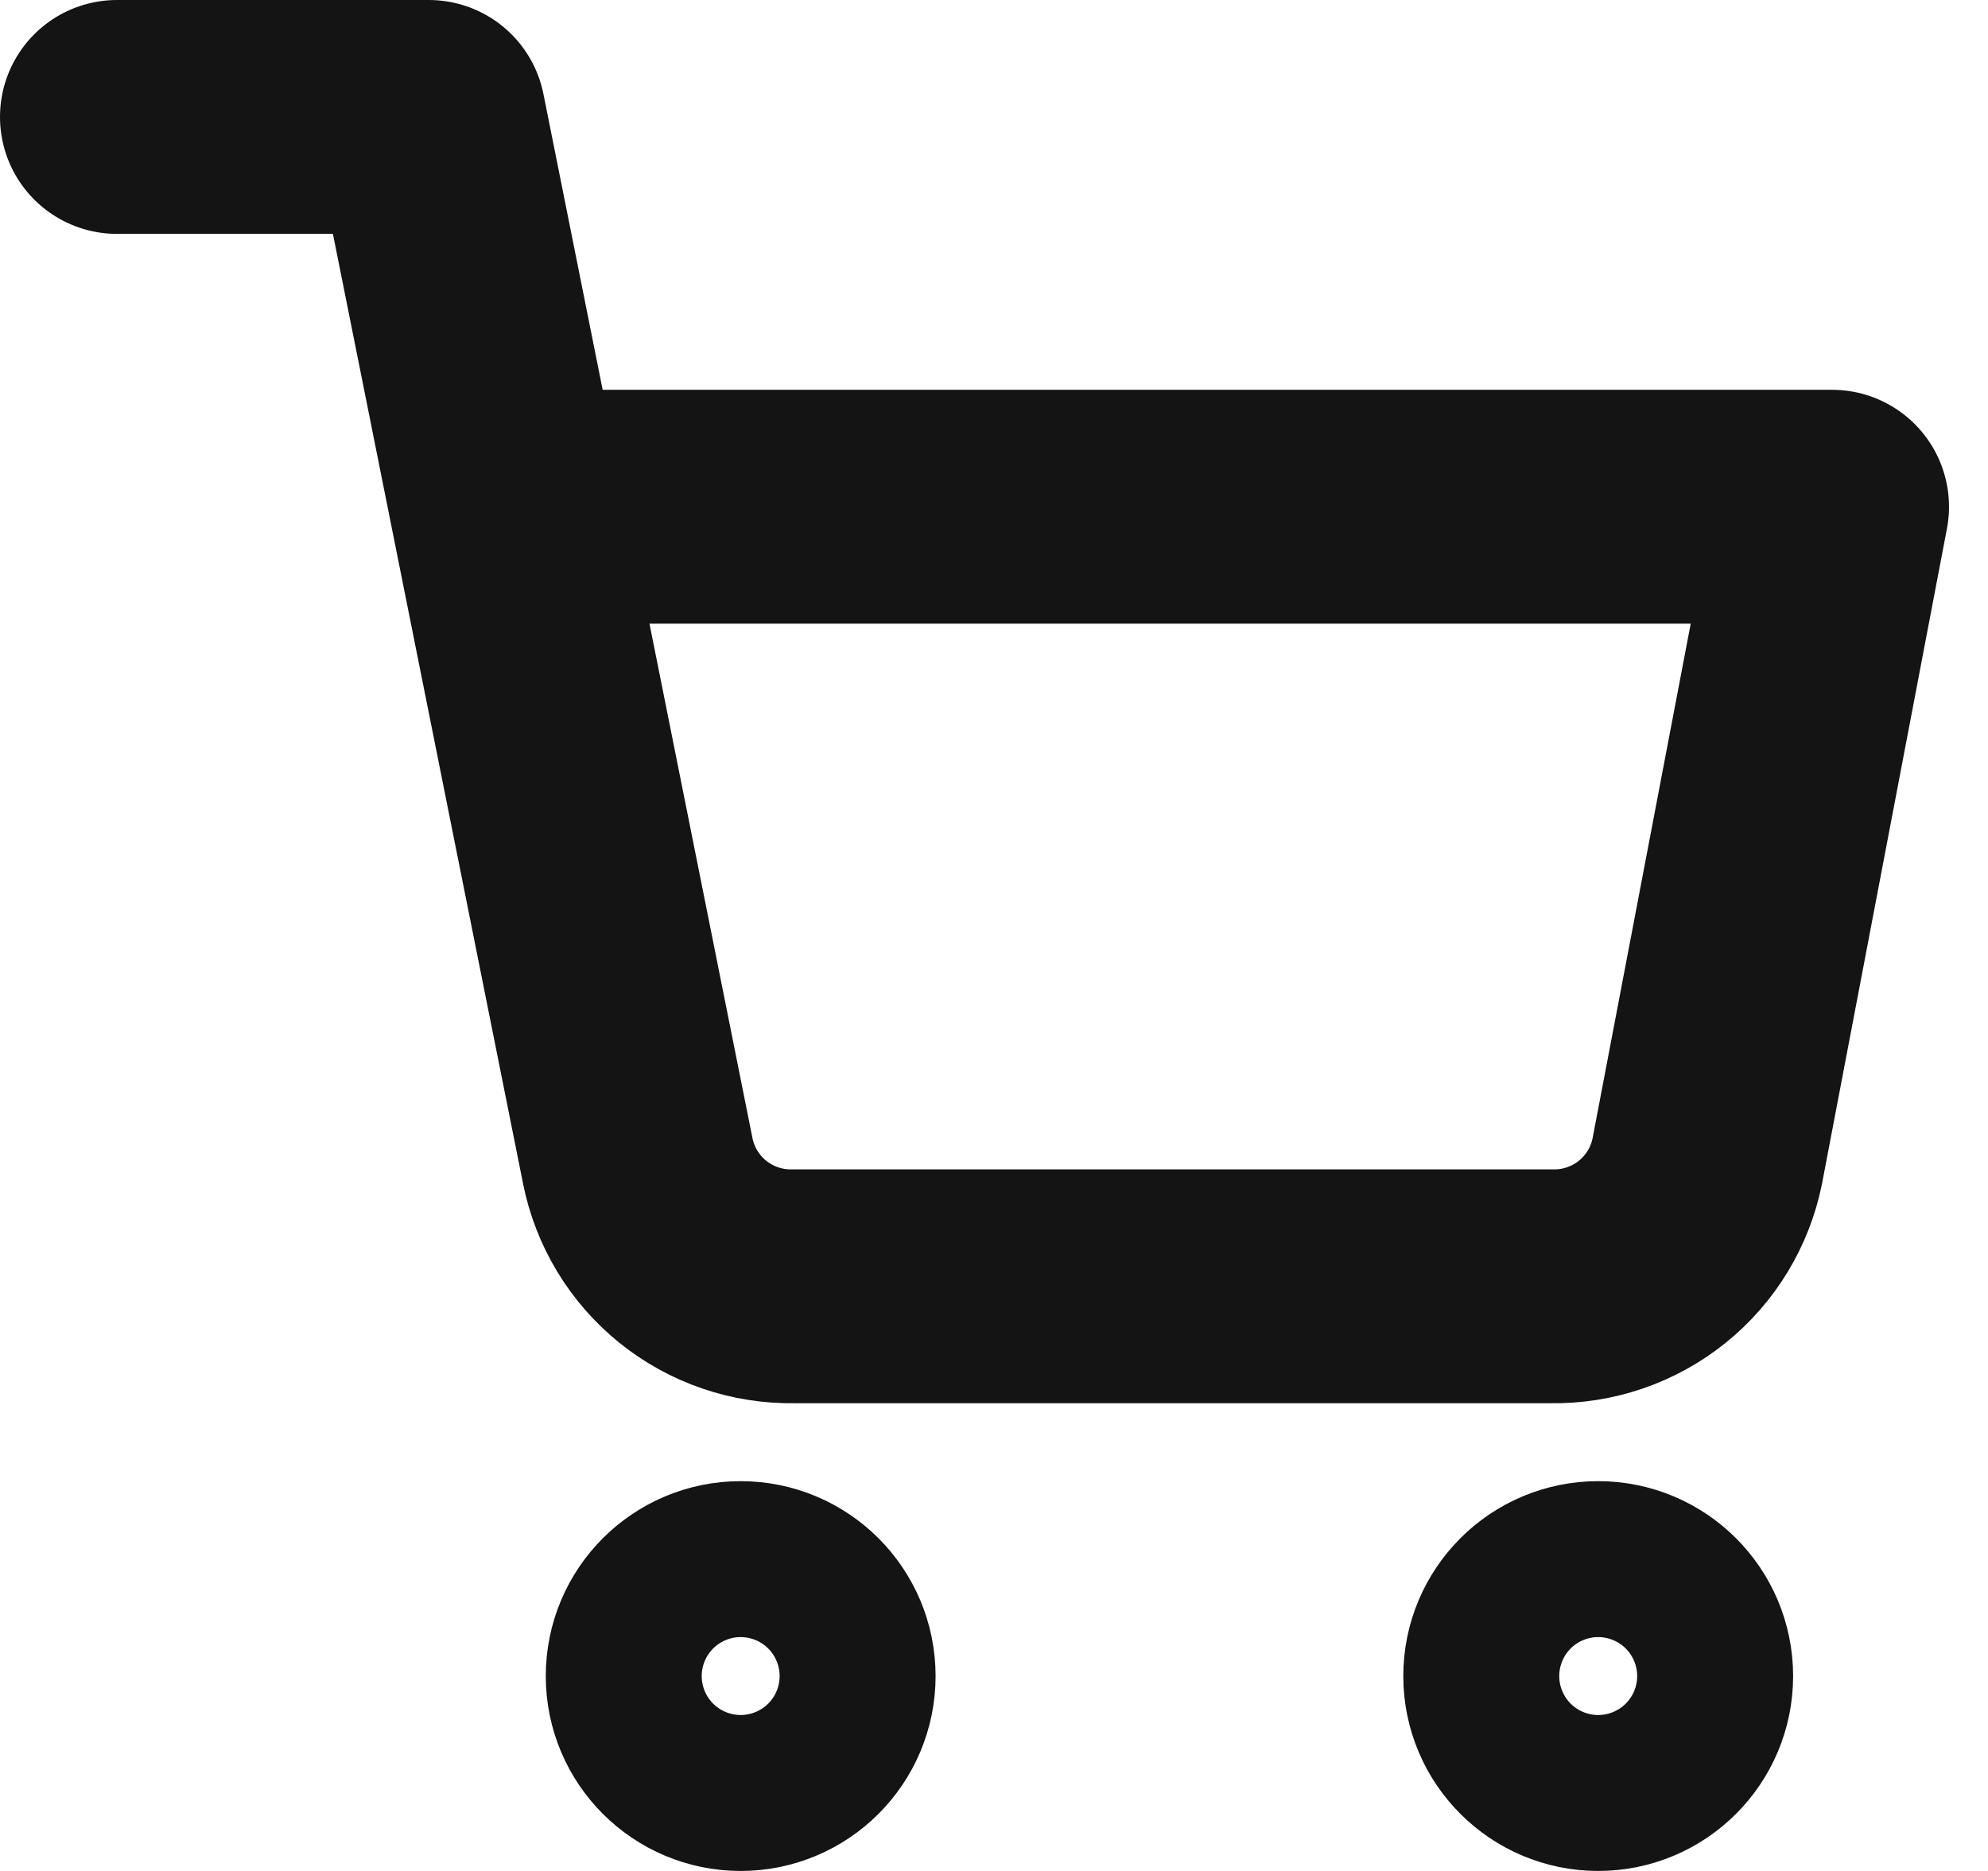
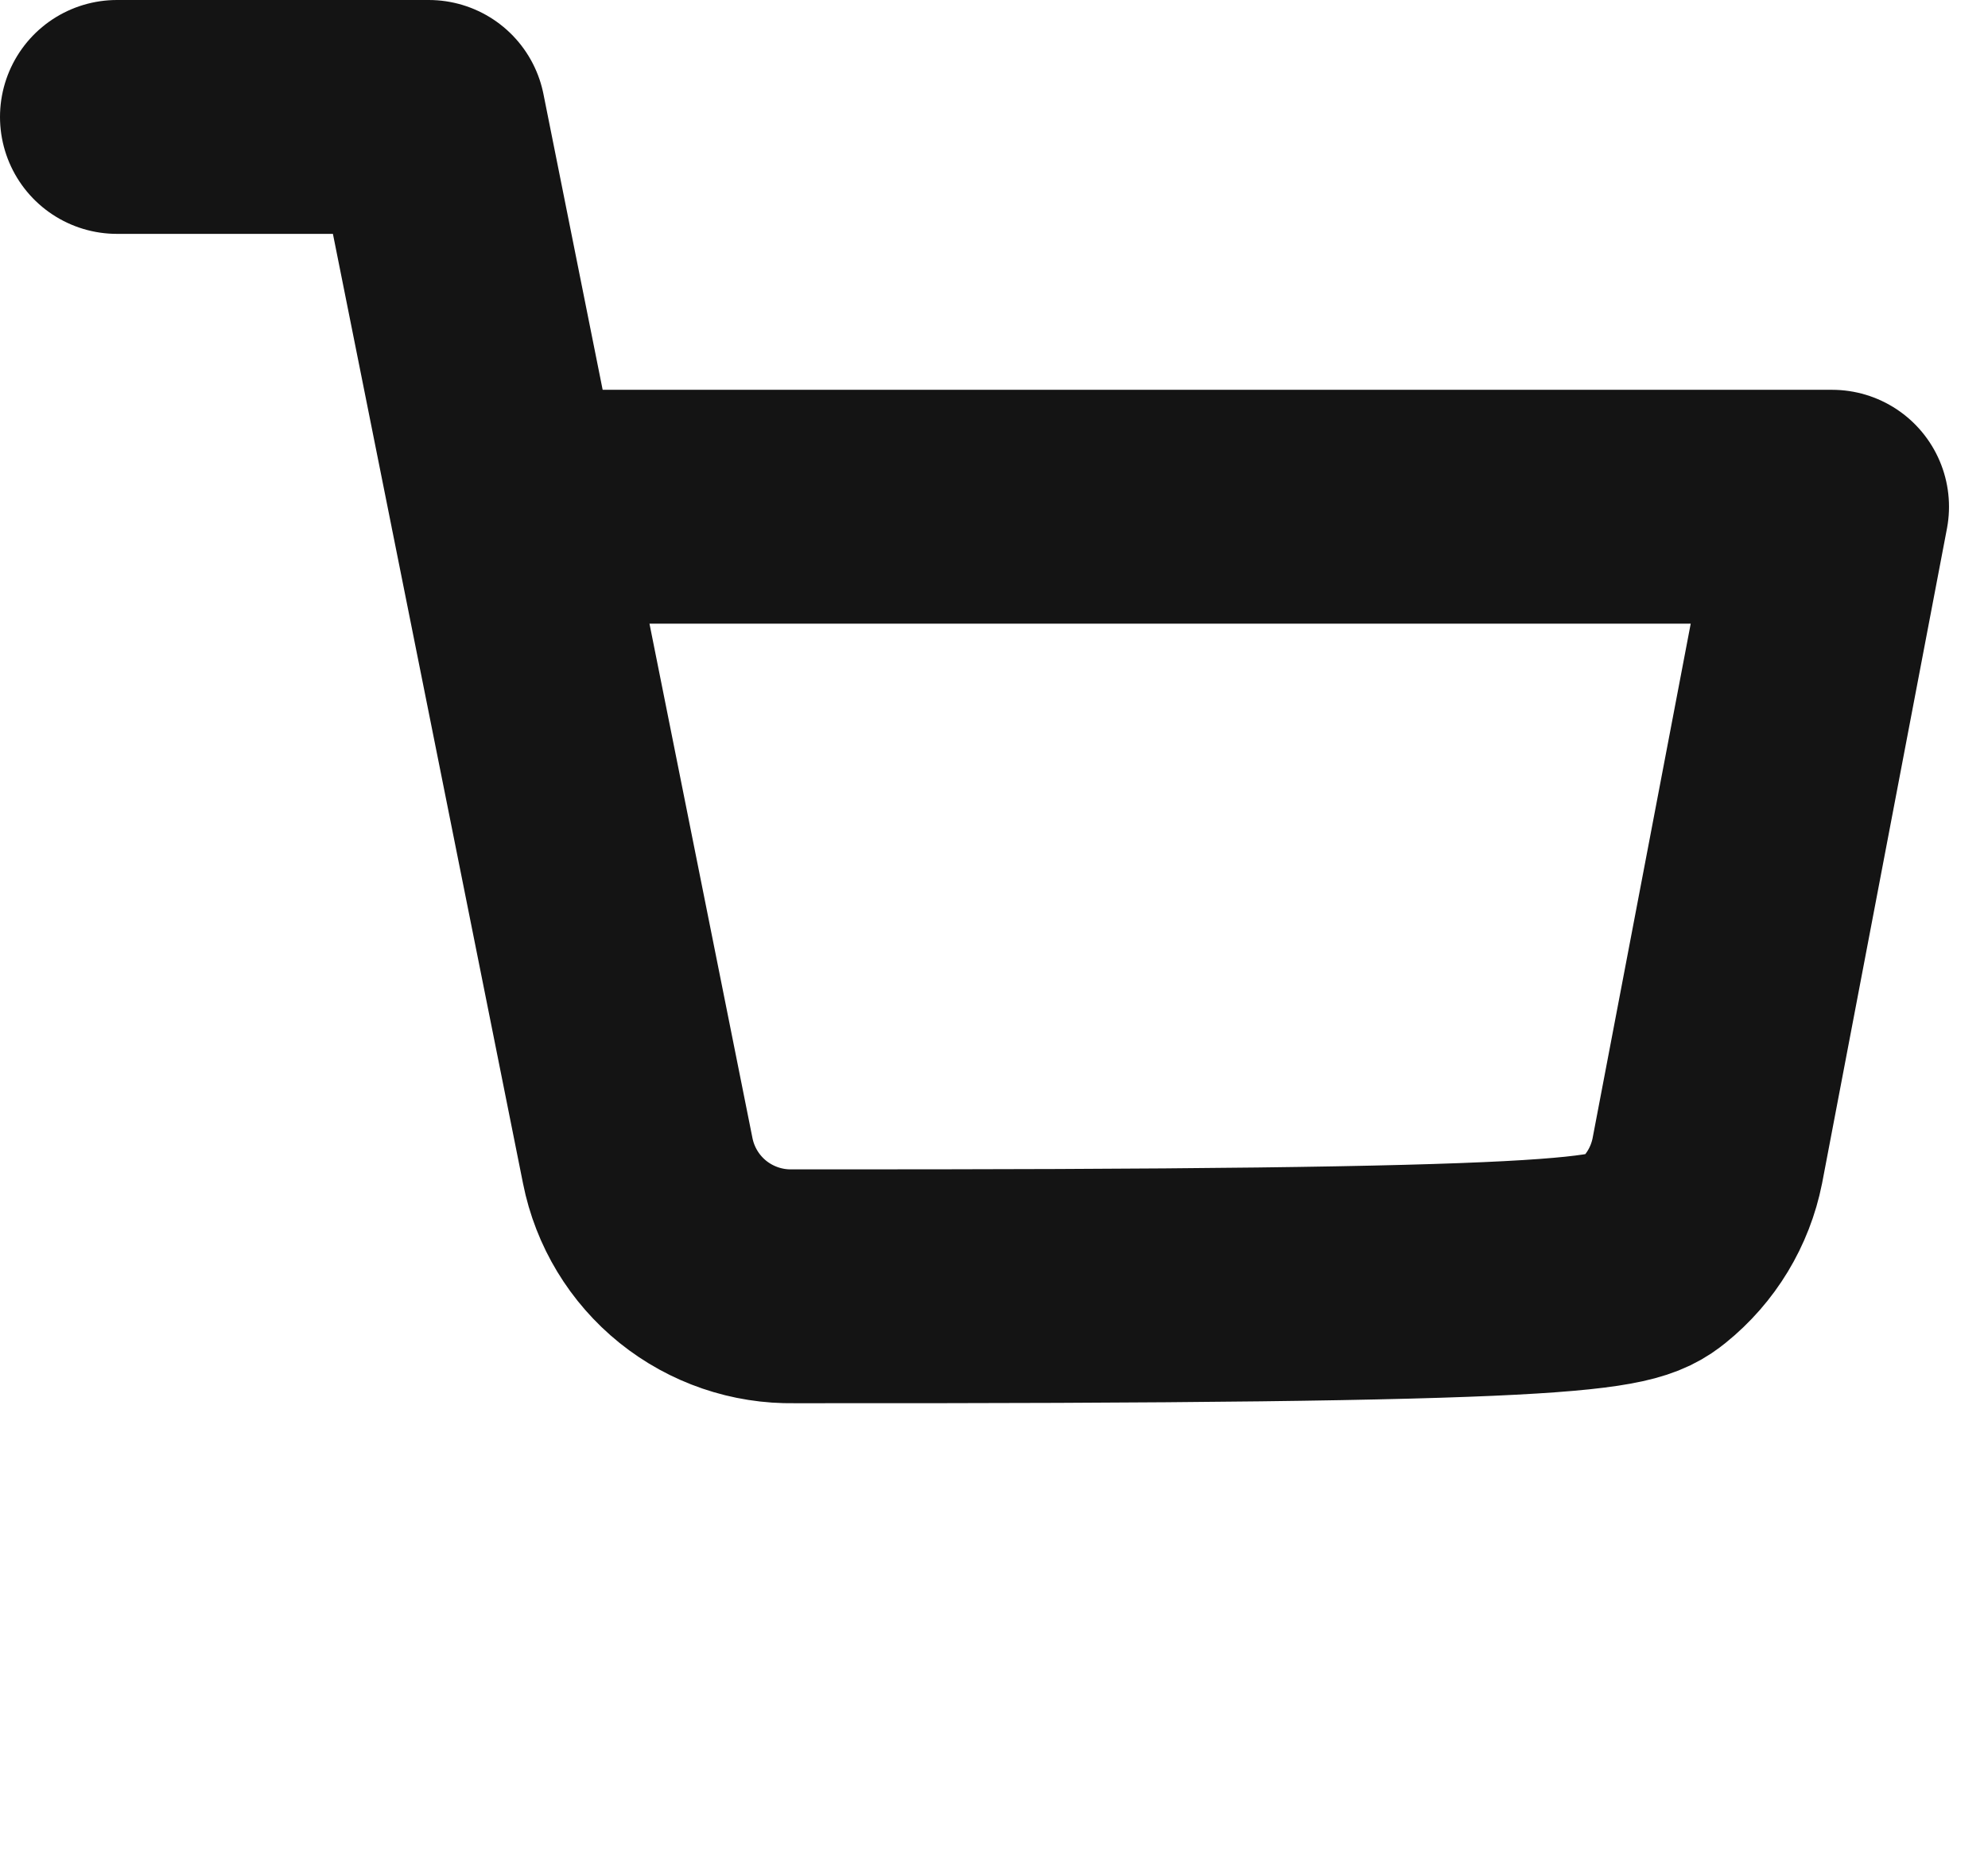
<svg xmlns="http://www.w3.org/2000/svg" width="34" height="32" viewBox="0 0 34 32" fill="none">
-   <path d="M12.667 30C13.404 30 14.001 29.403 14.001 28.667C14.001 27.93 13.404 27.333 12.667 27.333C11.931 27.333 11.334 27.93 11.334 28.667C11.334 29.403 11.931 30 12.667 30Z" stroke="#141414" stroke-width="4" stroke-linecap="round" stroke-linejoin="round" />
-   <path d="M27.333 30C28.07 30 28.667 29.403 28.667 28.667C28.667 27.93 28.07 27.333 27.333 27.333C26.597 27.333 26 27.93 26 28.667C26 29.403 26.597 30 27.333 30Z" stroke="#141414" stroke-width="4" stroke-linecap="round" stroke-linejoin="round" />
-   <path d="M2 2H7.333L10.907 19.853C11.029 20.467 11.363 21.019 11.85 21.411C12.338 21.803 12.948 22.012 13.573 22H26.533C27.159 22.012 27.769 21.803 28.257 21.411C28.744 21.019 29.078 20.467 29.2 19.853L31.333 8.667H8.667" stroke="#141414" stroke-width="4" stroke-linecap="round" stroke-linejoin="round" />
+   <path d="M2 2H7.333L10.907 19.853C11.029 20.467 11.363 21.019 11.85 21.411C12.338 21.803 12.948 22.012 13.573 22C27.159 22.012 27.769 21.803 28.257 21.411C28.744 21.019 29.078 20.467 29.2 19.853L31.333 8.667H8.667" stroke="#141414" stroke-width="4" stroke-linecap="round" stroke-linejoin="round" />
</svg>